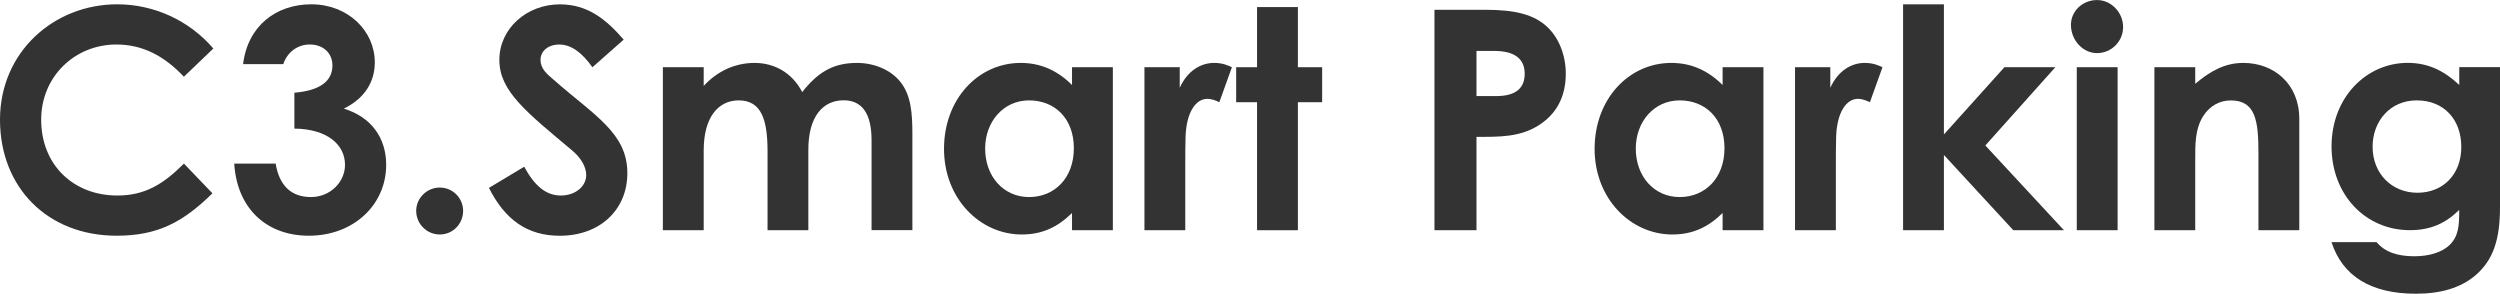
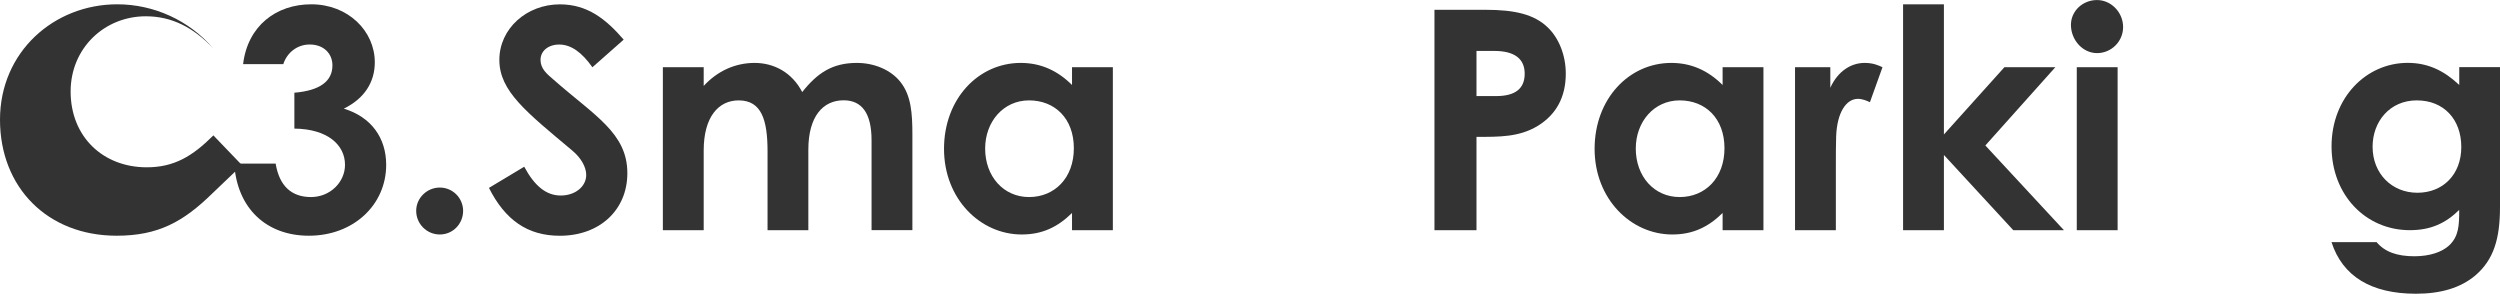
<svg xmlns="http://www.w3.org/2000/svg" id="_レイヤー_2" data-name="レイヤー 2" viewBox="0 0 586.51 68.91">
  <defs>
    <style>
      .cls-1 {
        fill: #333;
      }
    </style>
  </defs>
  <g id="_レイヤー_1-2" data-name="レイヤー 1">
    <g>
-       <path class="cls-1" d="M49.83,45.36c-6.84,6.7-12.75,9.94-22.47,9.94C11.16,55.3,0,44,0,28.08S12.67,1.01,27.51,1.01c8.57,0,16.85,3.74,22.54,10.37l-6.91,6.62c-4.68-4.97-9.79-7.56-15.84-7.56-9.72,0-17.64,7.49-17.64,17.64,0,10.66,7.63,17.79,17.86,17.79,6.41,0,10.73-2.59,15.63-7.49l6.7,6.98Z" />
+       <path class="cls-1" d="M49.83,45.36c-6.84,6.7-12.75,9.94-22.47,9.94C11.16,55.3,0,44,0,28.08S12.67,1.01,27.51,1.01c8.57,0,16.85,3.74,22.54,10.37c-4.68-4.97-9.79-7.56-15.84-7.56-9.72,0-17.64,7.49-17.64,17.64,0,10.66,7.63,17.79,17.86,17.79,6.41,0,10.73-2.59,15.63-7.49l6.7,6.98Z" />
      <path class="cls-1" d="M72.65,10.44c-2.95,0-5.33,1.94-6.19,4.61h-9.43c1.08-9,7.78-14.04,15.99-14.04,8.64,0,14.91,6.26,14.91,13.61,0,4.68-2.45,8.5-7.27,10.87,6.41,1.94,9.94,6.84,9.94,13.18,0,9.36-7.63,16.63-18.15,16.63-9.94,0-16.85-6.41-17.5-16.92h9.72c.86,5.26,3.74,7.85,8.28,7.85s7.99-3.53,7.99-7.56c0-4.68-4.1-8.42-11.88-8.5v-8.42c6.05-.5,8.93-2.74,8.93-6.41,0-2.81-2.09-4.9-5.33-4.9Z" />
      <path class="cls-1" d="M108.65,49.47c0,3.02-2.38,5.54-5.47,5.54s-5.54-2.52-5.54-5.54,2.52-5.47,5.54-5.47,5.47,2.45,5.47,5.47Z" />
      <path class="cls-1" d="M122.98,39.1c2.38,4.46,5.11,6.77,8.57,6.77s5.98-2.16,5.98-4.82c0-1.87-1.22-4.03-3.31-5.76-10.73-9-17.07-13.9-17.07-21.24s6.41-13.03,14.19-13.03c6.55,0,10.87,3.53,14.98,8.28l-7.34,6.48c-2.45-3.46-4.97-5.33-7.78-5.33-2.59,0-4.39,1.51-4.39,3.6s1.51,3.31,3.02,4.61c9.65,8.5,17.35,12.53,17.35,21.96,0,8.64-6.48,14.69-15.84,14.69-7.56,0-12.82-3.67-16.63-11.23l8.28-4.97Z" />
      <path class="cls-1" d="M189.65,54h-9.58v-18.5c0-7.42-1.44-11.95-6.77-11.95-4.75,0-8.21,3.89-8.21,11.74v18.72h-9.58V15.77h9.58v4.39c3.24-3.53,7.42-5.4,11.95-5.4s8.78,2.23,11.16,6.84c3.53-4.46,7.06-6.84,12.82-6.84,4.25,0,8.06,1.73,10.22,4.46,2.52,3.17,2.81,7.34,2.81,12.38v22.39h-9.58v-21.1c0-6.26-2.23-9.36-6.55-9.36-4.82,0-8.28,3.74-8.28,11.59v18.87Z" />
      <path class="cls-1" d="M251.5,49.97c-3.38,3.31-6.98,5.04-11.81,5.04-9.72,0-18.22-8.35-18.22-20.09s8.06-20.16,18-20.16c4.61,0,8.57,1.73,12.03,5.18v-4.18h9.58v38.24h-9.58v-4.03ZM231.12,34.85c0,6.55,4.32,11.38,10.3,11.38s10.51-4.46,10.51-11.45-4.46-11.23-10.51-11.23-10.3,5.04-10.3,11.3Z" />
-       <path class="cls-1" d="M276.77,20.59c1.8-3.96,4.9-5.83,8.06-5.83,2.02,0,3.24.58,4.18,1.01l-2.95,8.21c-.72-.36-1.8-.79-2.81-.79-2.74,0-4.9,3.17-5.11,8.79-.07,2.09-.07,4.46-.07,6.55v15.48h-9.58V15.77h8.28v4.83Z" />
-       <path class="cls-1" d="M294.91,1.66h9.58v14.11h5.69v8.21h-5.69v30.03h-9.58v-30.03h-4.9v-8.21h4.9V1.66Z" />
      <path class="cls-1" d="M336.52,2.3h12.02c6.7,0,11.38,1.01,14.62,4.18,2.52,2.45,4.18,6.41,4.18,10.8,0,5.47-2.23,9.58-6.55,12.24-4.39,2.66-9,2.59-14.4,2.59v21.89h-9.86V2.3ZM346.39,22.54h4.61c4.46,0,6.7-1.73,6.7-5.26s-2.45-5.33-7.13-5.33h-4.18v10.58Z" />
      <path class="cls-1" d="M404.13,49.97c-3.38,3.31-6.99,5.04-11.81,5.04-9.72,0-18.22-8.35-18.22-20.09s8.07-20.16,18-20.16c4.61,0,8.57,1.73,12.03,5.18v-4.18h9.58v38.24h-9.58v-4.03ZM383.76,34.85c0,6.55,4.32,11.38,10.3,11.38s10.51-4.46,10.51-11.45-4.46-11.23-10.51-11.23-10.3,5.04-10.3,11.3Z" />
      <path class="cls-1" d="M429.4,20.59c1.8-3.96,4.9-5.83,8.06-5.83,2.02,0,3.24.58,4.18,1.01l-2.95,8.21c-.72-.36-1.8-.79-2.81-.79-2.74,0-4.9,3.17-5.11,8.79-.07,2.09-.07,4.46-.07,6.55v15.48h-9.58V15.77h8.28v4.83Z" />
      <path class="cls-1" d="M446.47,1.01h9.58v30.53l14.19-15.77h11.95l-16.42,18.36,18.43,19.87h-11.88l-16.27-17.64v17.64h-9.58V1.01Z" />
      <path class="cls-1" d="M498.09,6.34c0,3.38-2.74,6.12-6.12,6.12s-6.12-3.1-6.12-6.62c0-3.31,2.81-5.83,6.12-5.83s6.12,2.88,6.12,6.34ZM487.22,15.77h9.58v38.24h-9.58V15.77Z" />
-       <path class="cls-1" d="M515.01,19.66c3.67-3.1,7.06-4.9,11.3-4.9,7.13,0,13.11,4.9,13.11,13.11v26.14h-9.58v-18.07c0-7.56-.65-12.38-6.48-12.38-2.66,0-4.97,1.3-6.48,3.67-1.94,3.1-1.87,6.55-1.87,10.51v16.27h-9.58V15.77h9.58v3.89Z" />
      <path class="cls-1" d="M586.51,48.53c0,7.42-1.44,12.39-5.83,16.13-3.46,2.88-8.06,4.25-13.9,4.25-10.51,0-17.21-4.1-19.8-12.1h10.58c1.94,2.3,4.82,3.31,8.86,3.31,3.53,0,6.41-.94,8.14-2.52,2.3-2.16,2.38-4.75,2.38-8.35-3.17,3.1-6.62,4.75-11.59,4.75-10.3,0-18.36-8.21-18.36-19.66s8.14-19.59,17.86-19.59c4.75,0,8.5,1.8,12.1,5.18v-4.18h9.58v32.76ZM556.62,34.42c0,6.34,4.54,10.8,10.51,10.8s10.3-4.25,10.3-10.73-4.1-10.94-10.44-10.94-10.37,4.97-10.37,10.87Z" />
    </g>
  </g>
</svg>